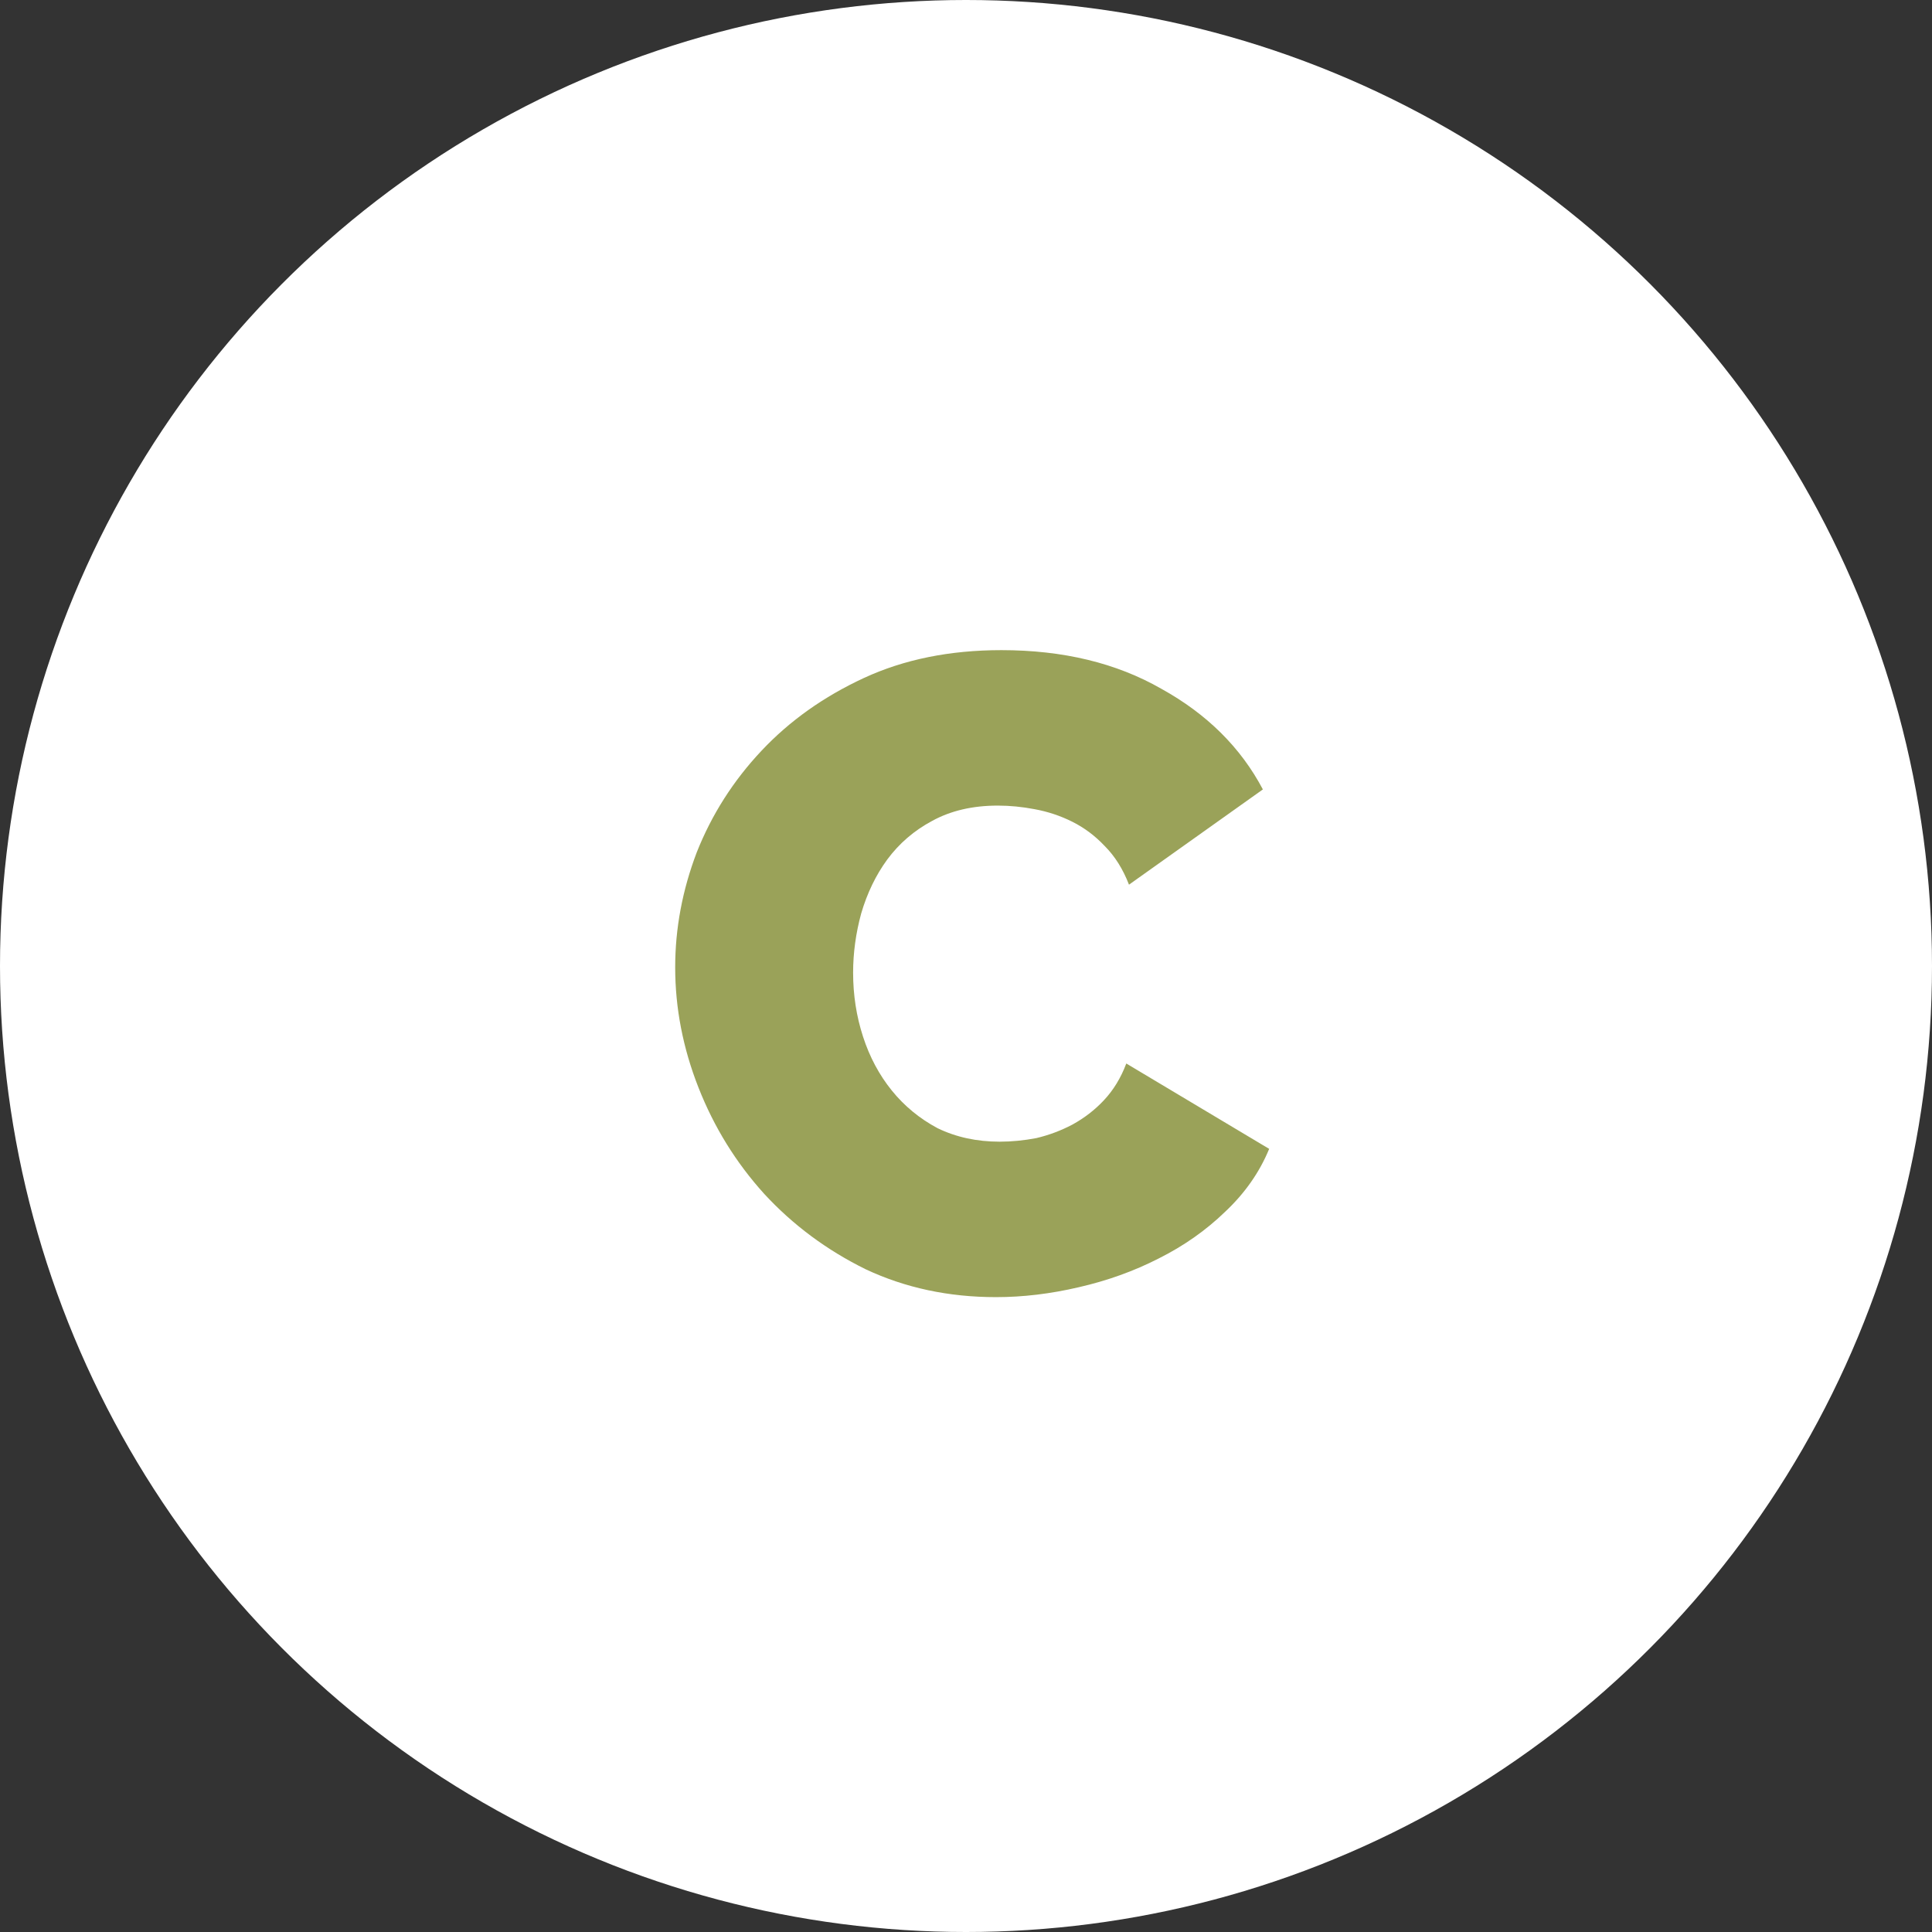
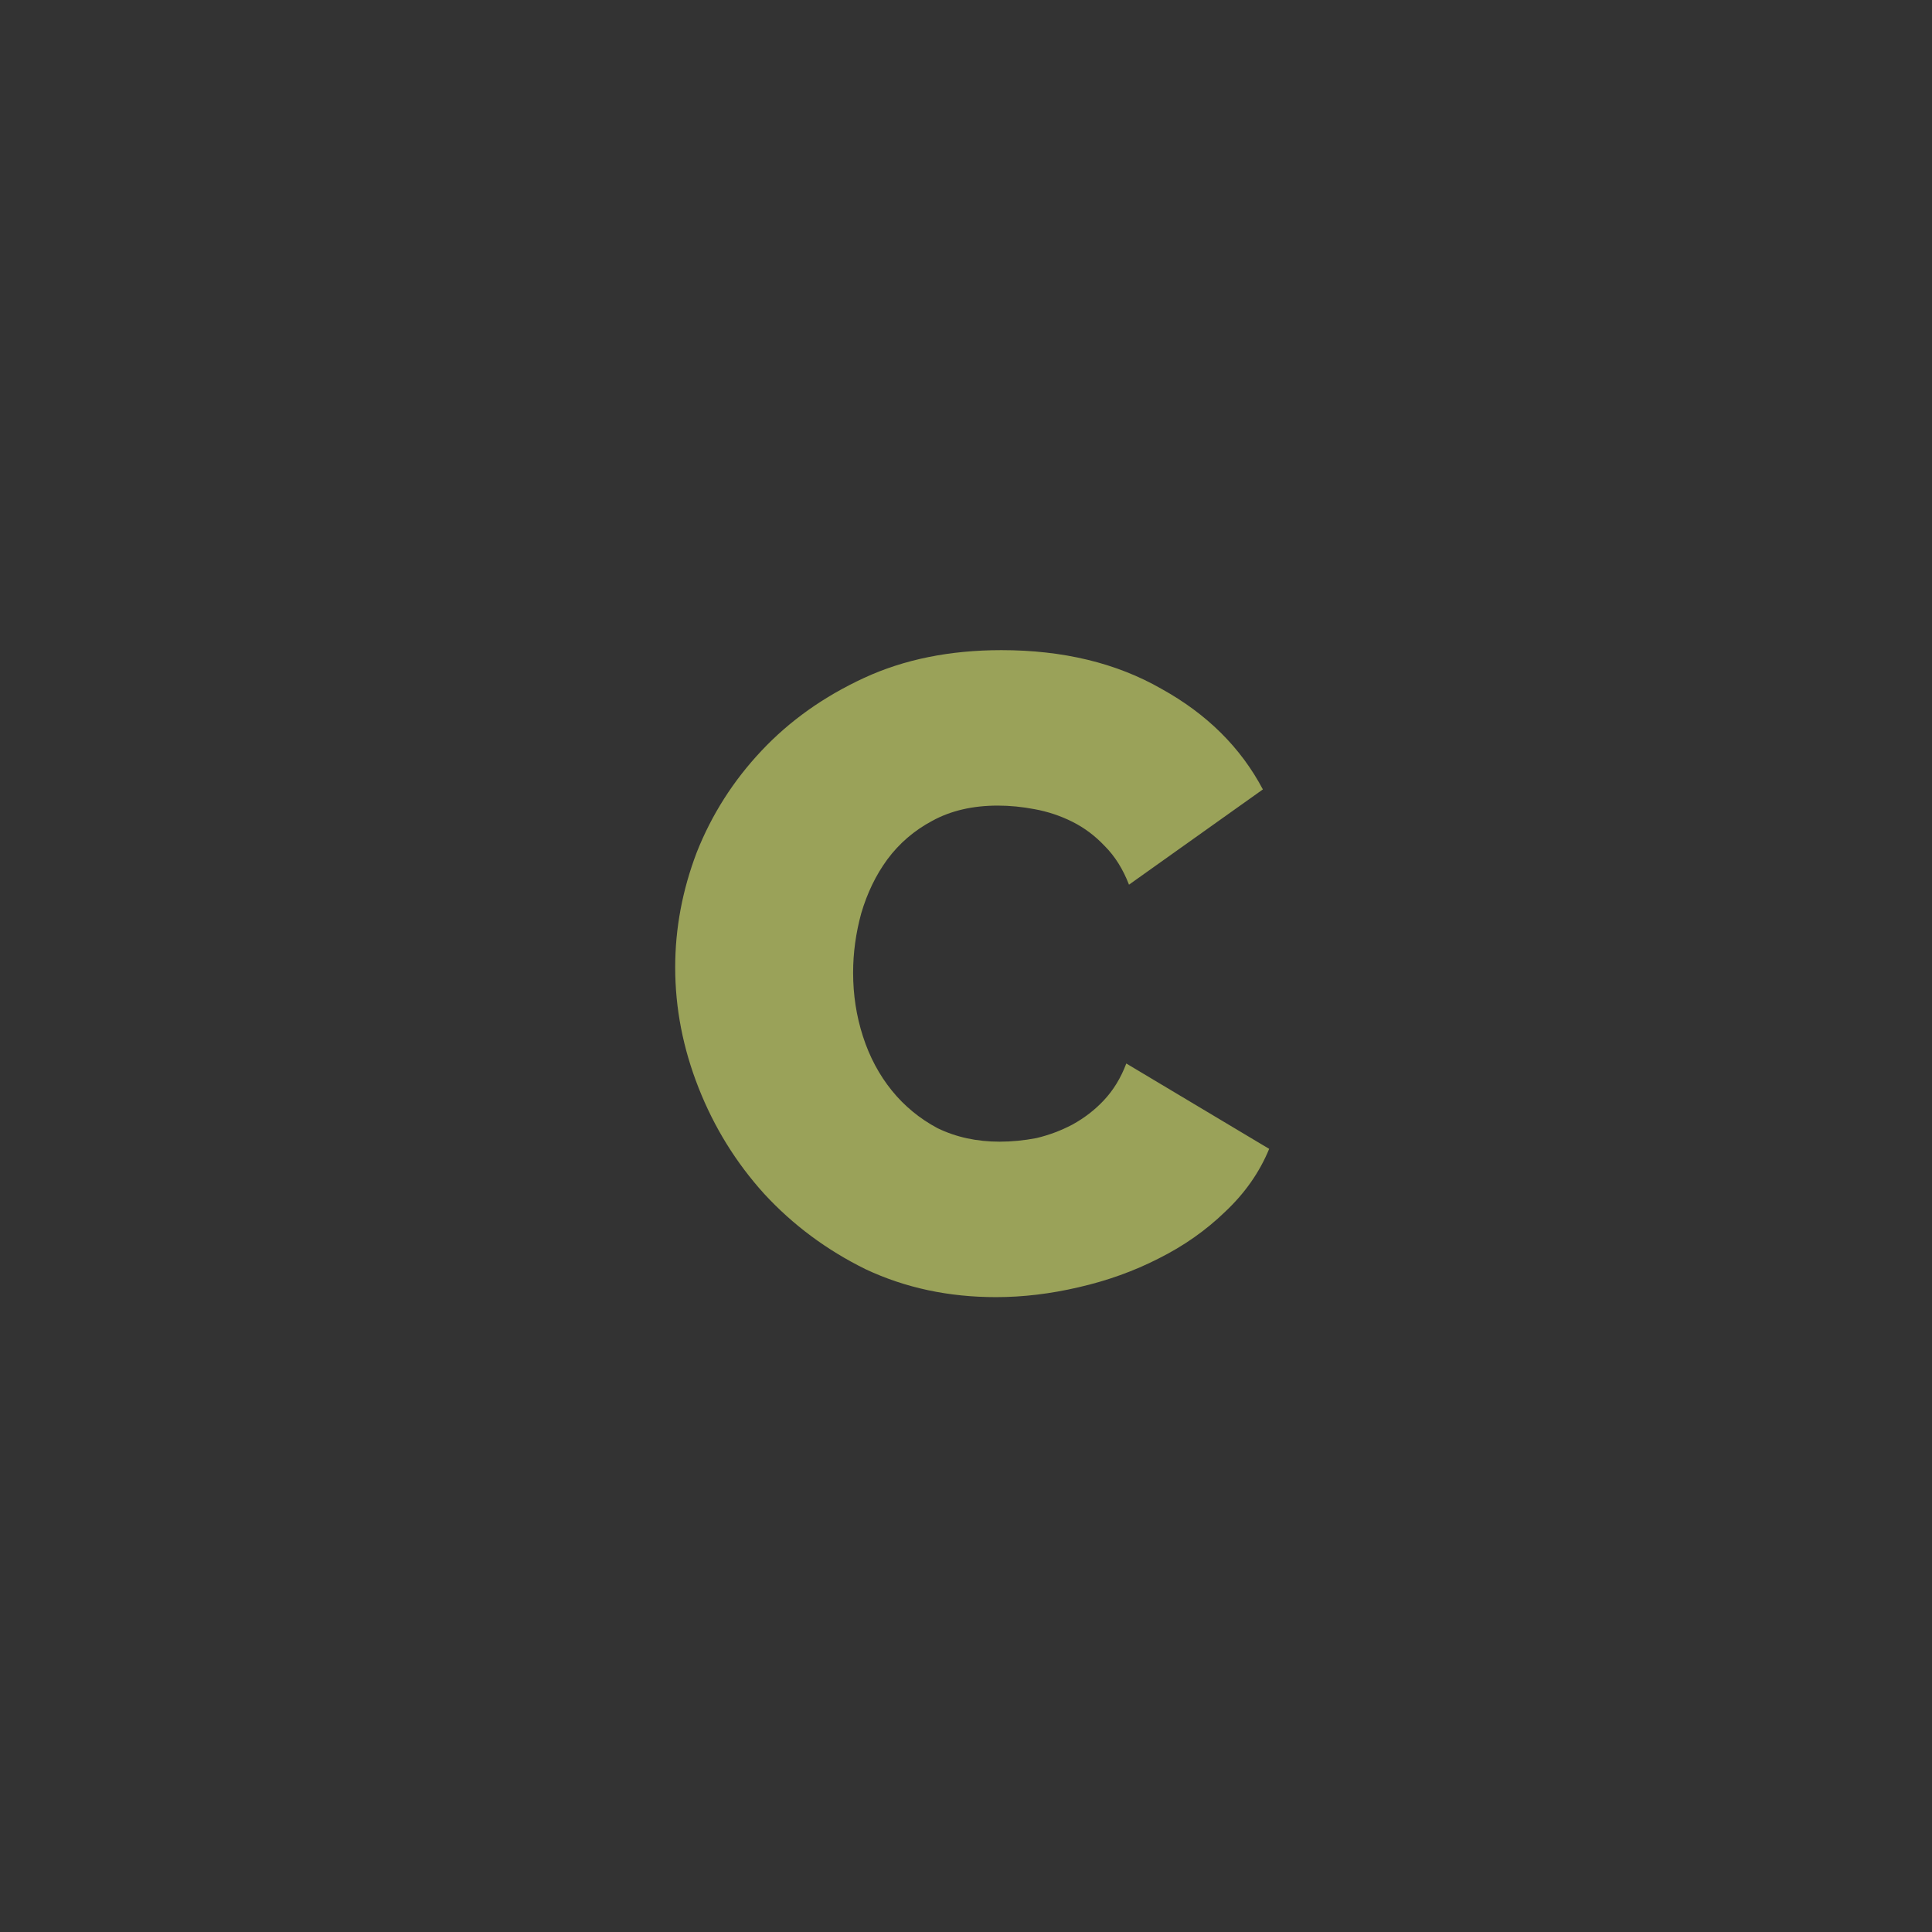
<svg xmlns="http://www.w3.org/2000/svg" width="86" height="86" viewBox="0 0 86 86" fill="none">
  <rect x="0" y="0" width="86" height="86" fill="#333333" stroke="none" />
-   <circle cx="43" cy="43" r="43" fill="white" />
  <path d="M30.055 43.06C30.055 41.327 30.375 39.62 31.015 37.94C31.681 36.26 32.641 34.753 33.895 33.42C35.148 32.087 36.668 31.007 38.455 30.18C40.241 29.353 42.281 28.94 44.575 28.94C47.321 28.94 49.695 29.513 51.695 30.66C53.721 31.78 55.228 33.273 56.215 35.14L50.255 39.38C49.988 38.687 49.628 38.113 49.175 37.66C48.748 37.207 48.268 36.847 47.735 36.58C47.201 36.313 46.641 36.127 46.055 36.02C45.495 35.913 44.948 35.86 44.415 35.86C43.295 35.86 42.321 36.087 41.495 36.54C40.695 36.967 40.028 37.54 39.495 38.26C38.988 38.953 38.601 39.753 38.335 40.66C38.095 41.54 37.975 42.42 37.975 43.3C37.975 44.287 38.121 45.233 38.415 46.14C38.708 47.047 39.135 47.847 39.695 48.54C40.255 49.233 40.935 49.793 41.735 50.22C42.561 50.62 43.481 50.82 44.495 50.82C45.028 50.82 45.575 50.767 46.135 50.66C46.695 50.527 47.228 50.327 47.735 50.06C48.268 49.767 48.735 49.407 49.135 48.98C49.561 48.527 49.895 47.98 50.135 47.34L56.495 51.14C56.068 52.18 55.415 53.113 54.535 53.94C53.681 54.767 52.695 55.46 51.575 56.02C50.481 56.58 49.295 57.007 48.015 57.3C46.761 57.593 45.535 57.74 44.335 57.74C42.228 57.74 40.295 57.327 38.535 56.5C36.801 55.647 35.295 54.527 34.015 53.14C32.761 51.753 31.788 50.18 31.095 48.42C30.401 46.66 30.055 44.873 30.055 43.06Z" fill="#9AA259" />
</svg>